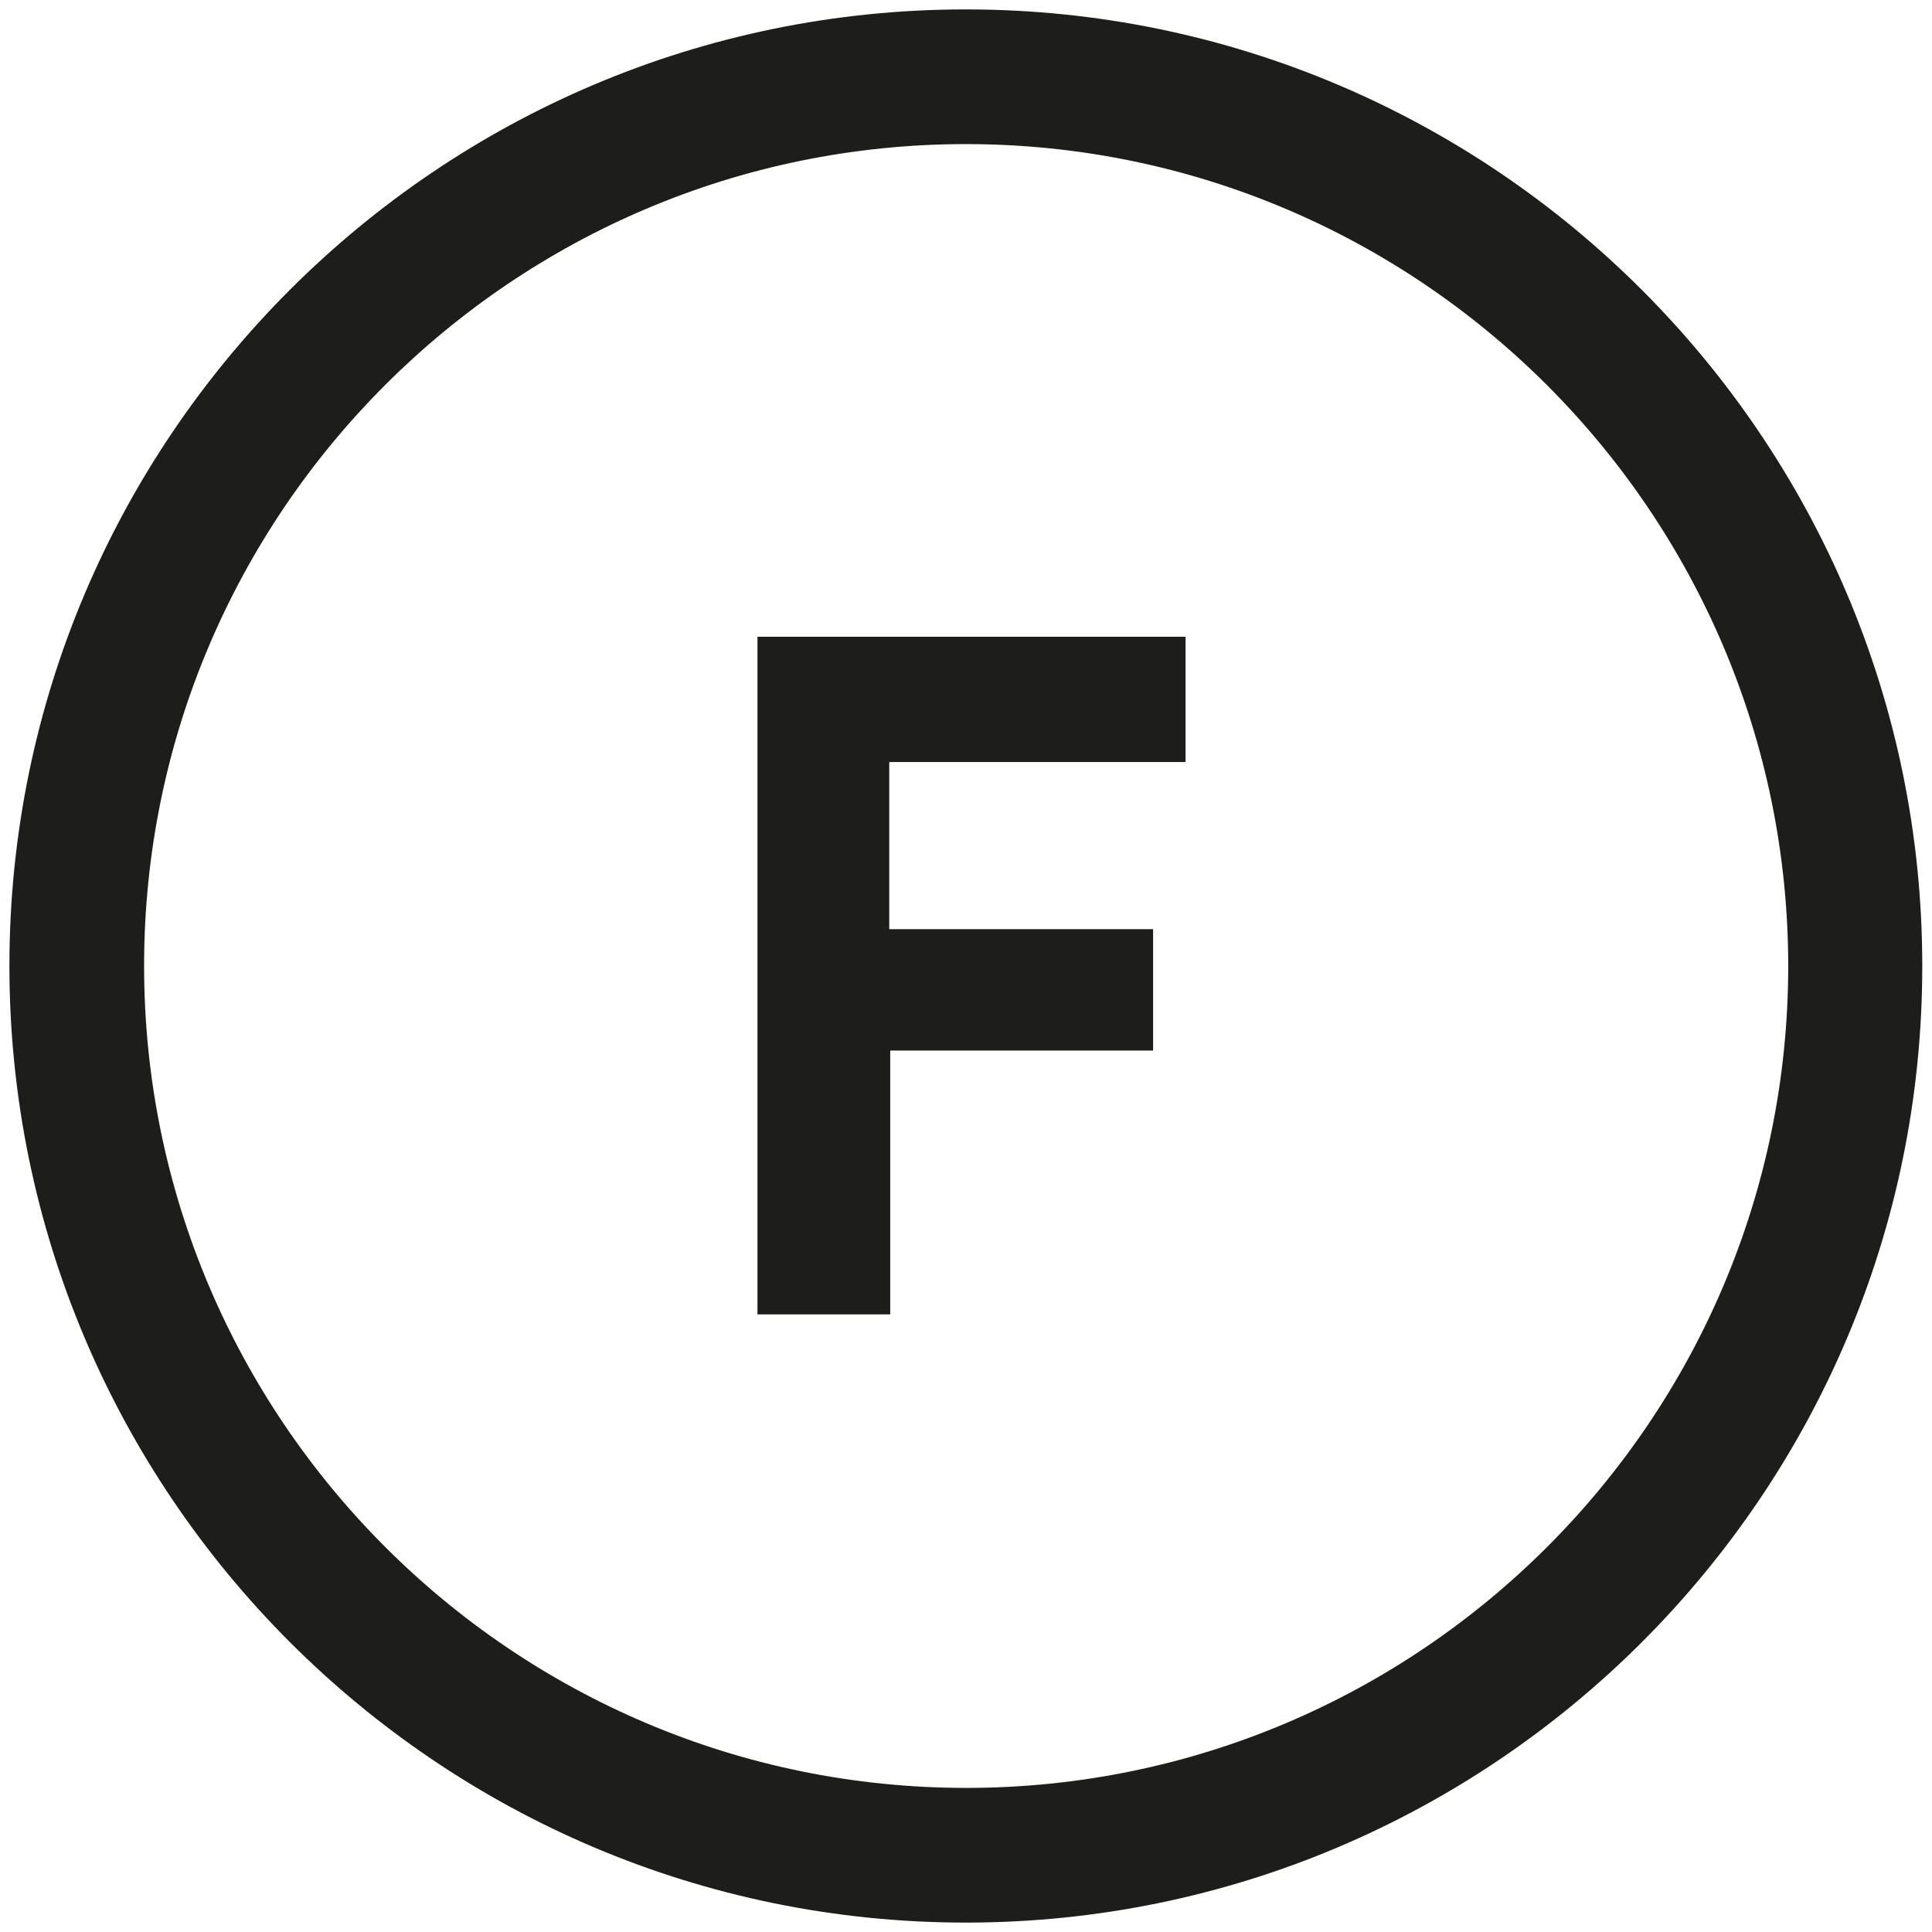
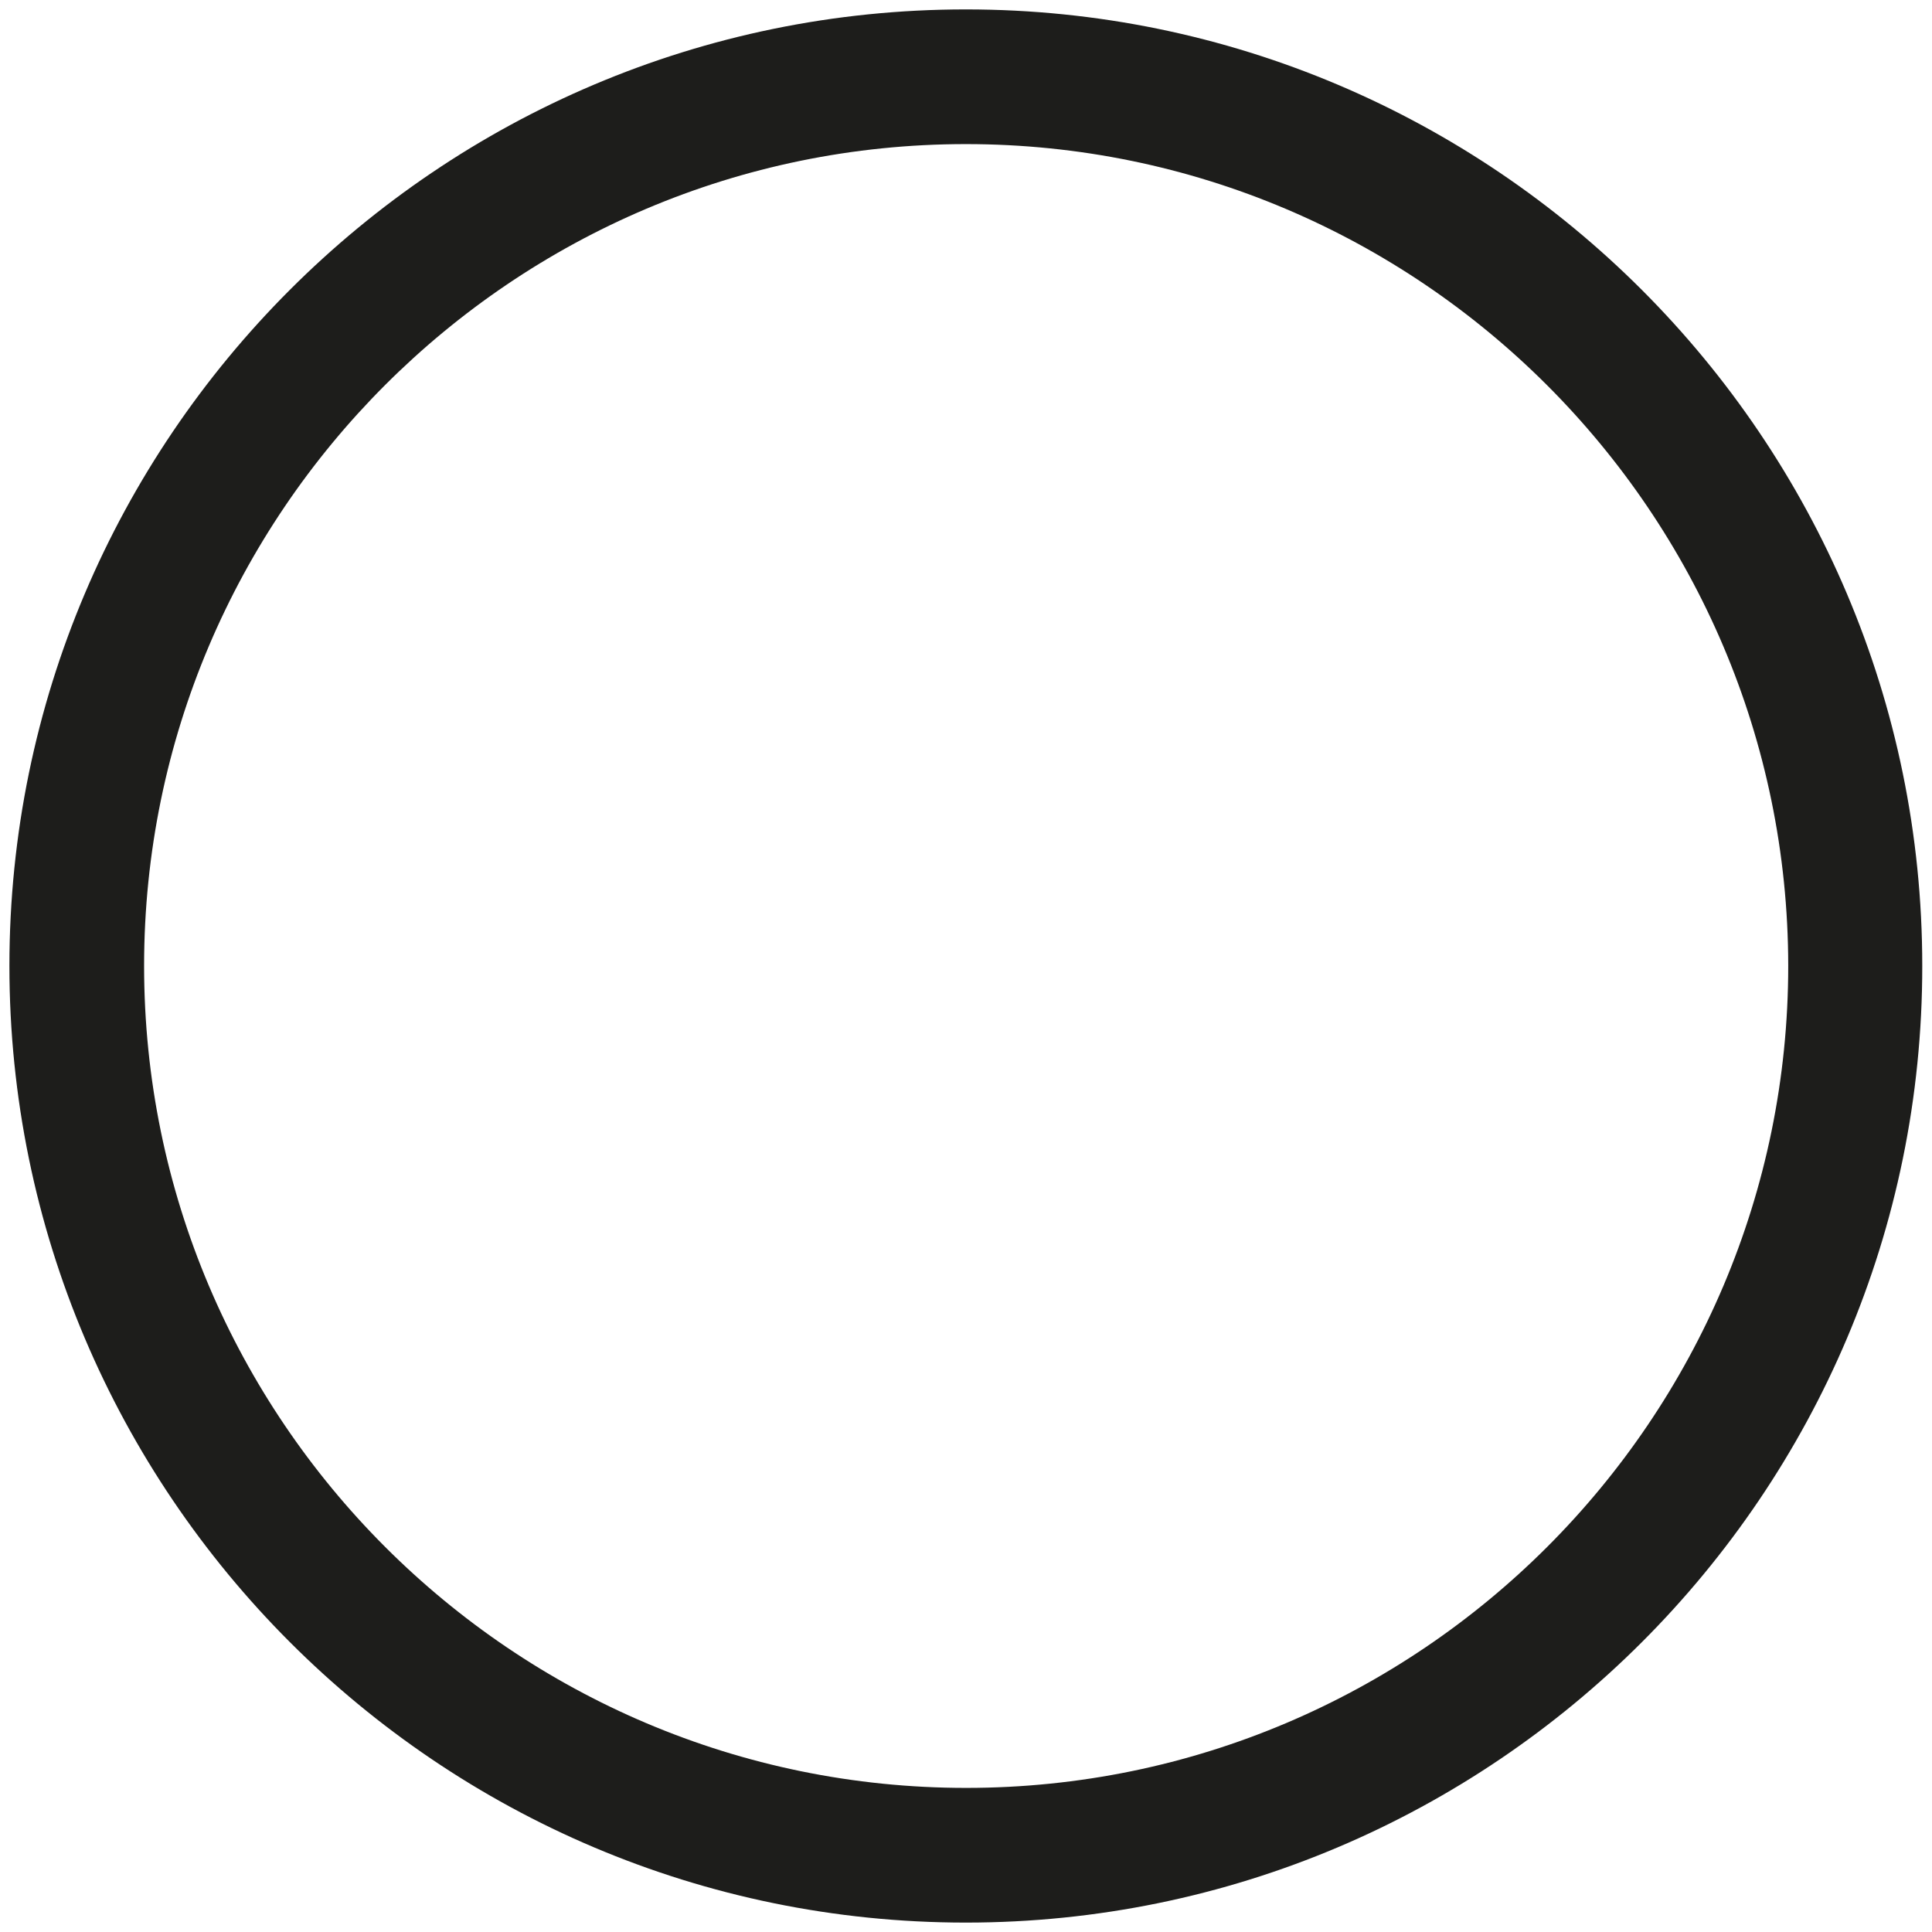
<svg xmlns="http://www.w3.org/2000/svg" version="1.1" id="F" x="0px" y="0px" width="595.3px" height="595.3px" viewBox="0 0 595.3 595.3" style="enable-background:new 0 0 595.3 595.3;" xml:space="preserve">
  <style type="text/css">
	.st0{fill:#1D1D1B;}
</style>
  <g>
    <g>
      <path class="st0" d="M297.6,592.4C135.1,592.4,2.9,460.2,2.9,297.6C2.9,135.1,135.1,2.9,297.6,2.9s294.7,132.2,294.7,294.7    C592.4,460.2,460.1,592.4,297.6,592.4z M297.6,44.4C158,44.4,44.4,158,44.4,297.6c0,139.7,113.6,253.3,253.3,253.3    s253.3-113.6,253.3-253.3C550.9,158,437.3,44.4,297.6,44.4z" />
    </g>
-     <path class="st0" d="M233.4,405V196.2h131.9v38.6H274v51.5h81.3v37.4h-81V405H233.4z" />
  </g>
</svg>